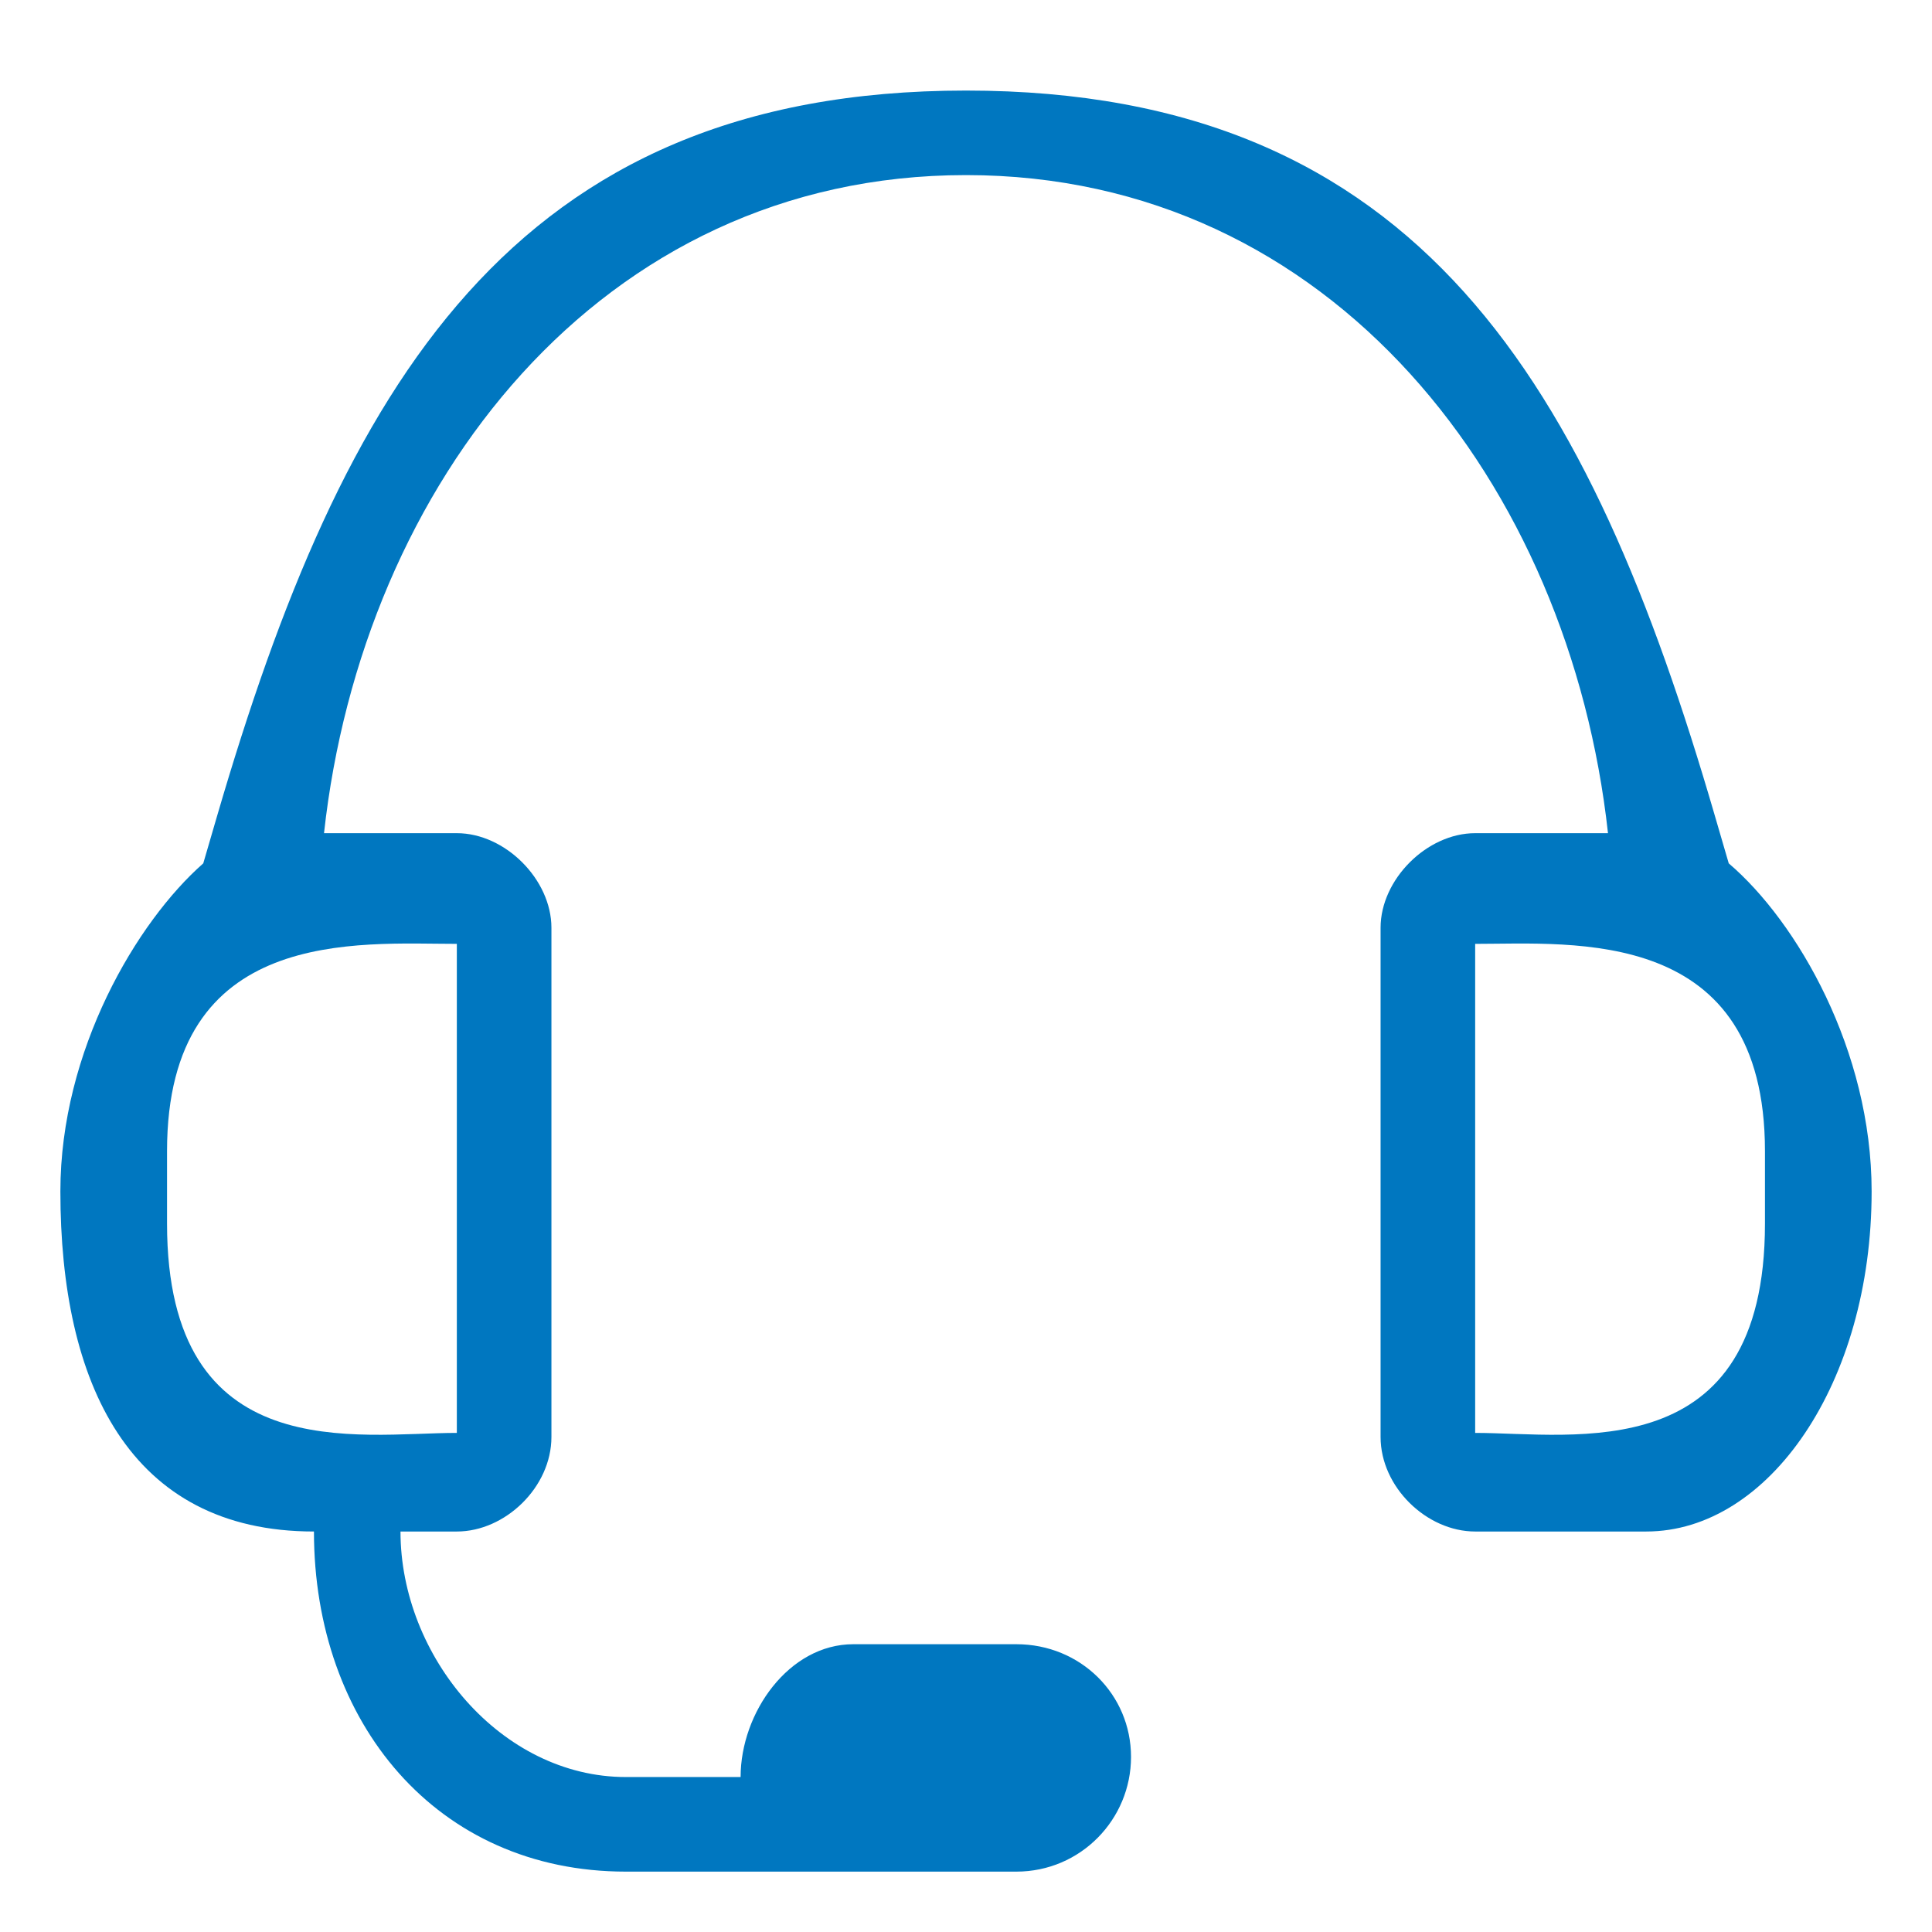
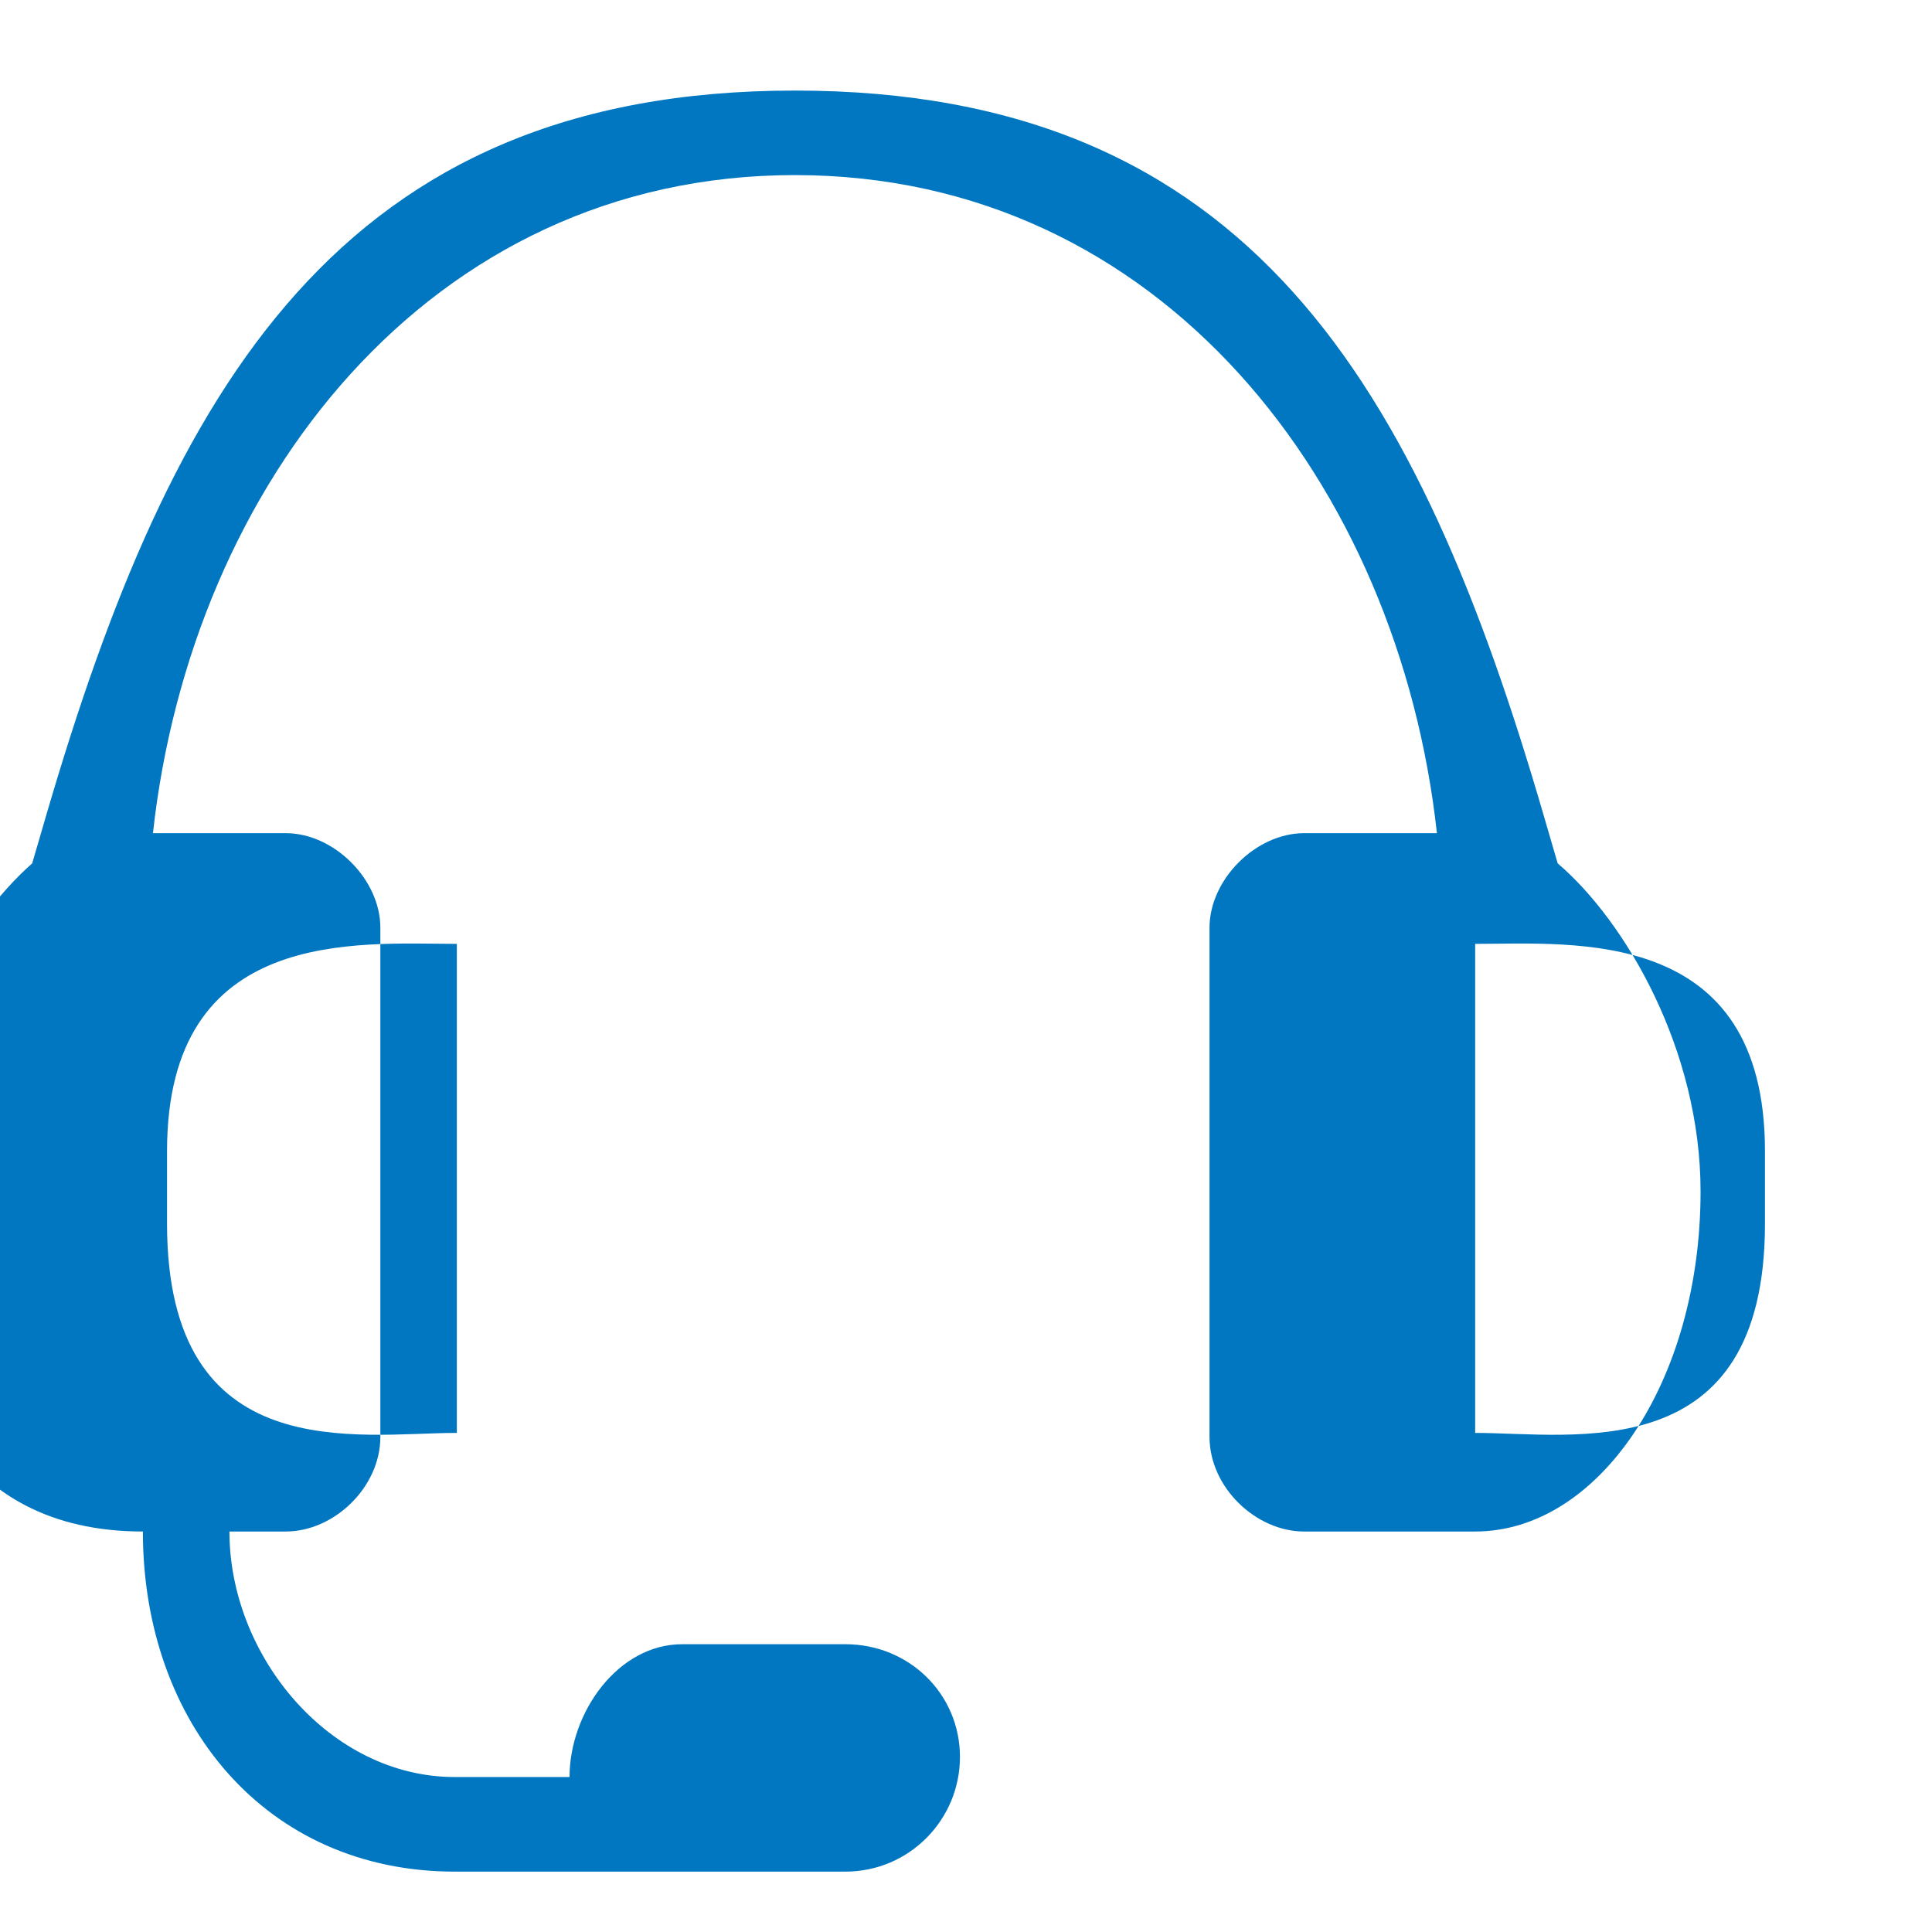
<svg xmlns="http://www.w3.org/2000/svg" version="1.1" x="0px" y="0px" width="960px" height="960px" viewBox="0 0 960 960" enable-background="new 0 0 1920 1080" xml:space="preserve">
  <g id="1510">
-     <path id="1510" style="fill:#0077c0" d="M733 199h85c61 0 112 74 112 169c0 70 -37 134 -71 163l-7 24c-62 213 -146 360 -372 360s-310 -148 -372 -360l-7 -24c-33 -29 -71 -93 -71 -163c0 -95 34 -169 126 -169c0 -95 61 -169 155 -169h194c32 0 57 26 57 57s-25 56 -57 56h-81c-32 0 -56 -34 -56 -66h-57 c-62 0 -112 60 -112 122h28c24 0 47 22 47 47v253c0 24 -23 47 -47 47h-66c19 173 137 327 319 327s300 -154 319 -327h-66c-24 0 -47 -23 -47 -47v-253c0 -25 23 -47 47 -47zM83 352v36c0 112 95 103 144 103v-243c-49 0 -144 -18 -144 104zM733 248v243 c49 0 144 9 144 -103v-36c0 -122 -95 -104 -144 -104z" transform="translate(0, 960) scale(1, -1)" />
+     <path id="1510" style="fill:#0077c0" d="M733 199c61 0 112 74 112 169c0 70 -37 134 -71 163l-7 24c-62 213 -146 360 -372 360s-310 -148 -372 -360l-7 -24c-33 -29 -71 -93 -71 -163c0 -95 34 -169 126 -169c0 -95 61 -169 155 -169h194c32 0 57 26 57 57s-25 56 -57 56h-81c-32 0 -56 -34 -56 -66h-57 c-62 0 -112 60 -112 122h28c24 0 47 22 47 47v253c0 24 -23 47 -47 47h-66c19 173 137 327 319 327s300 -154 319 -327h-66c-24 0 -47 -23 -47 -47v-253c0 -25 23 -47 47 -47zM83 352v36c0 112 95 103 144 103v-243c-49 0 -144 -18 -144 104zM733 248v243 c49 0 144 9 144 -103v-36c0 -122 -95 -104 -144 -104z" transform="translate(0, 960) scale(1, -1)" />
  </g>
</svg>